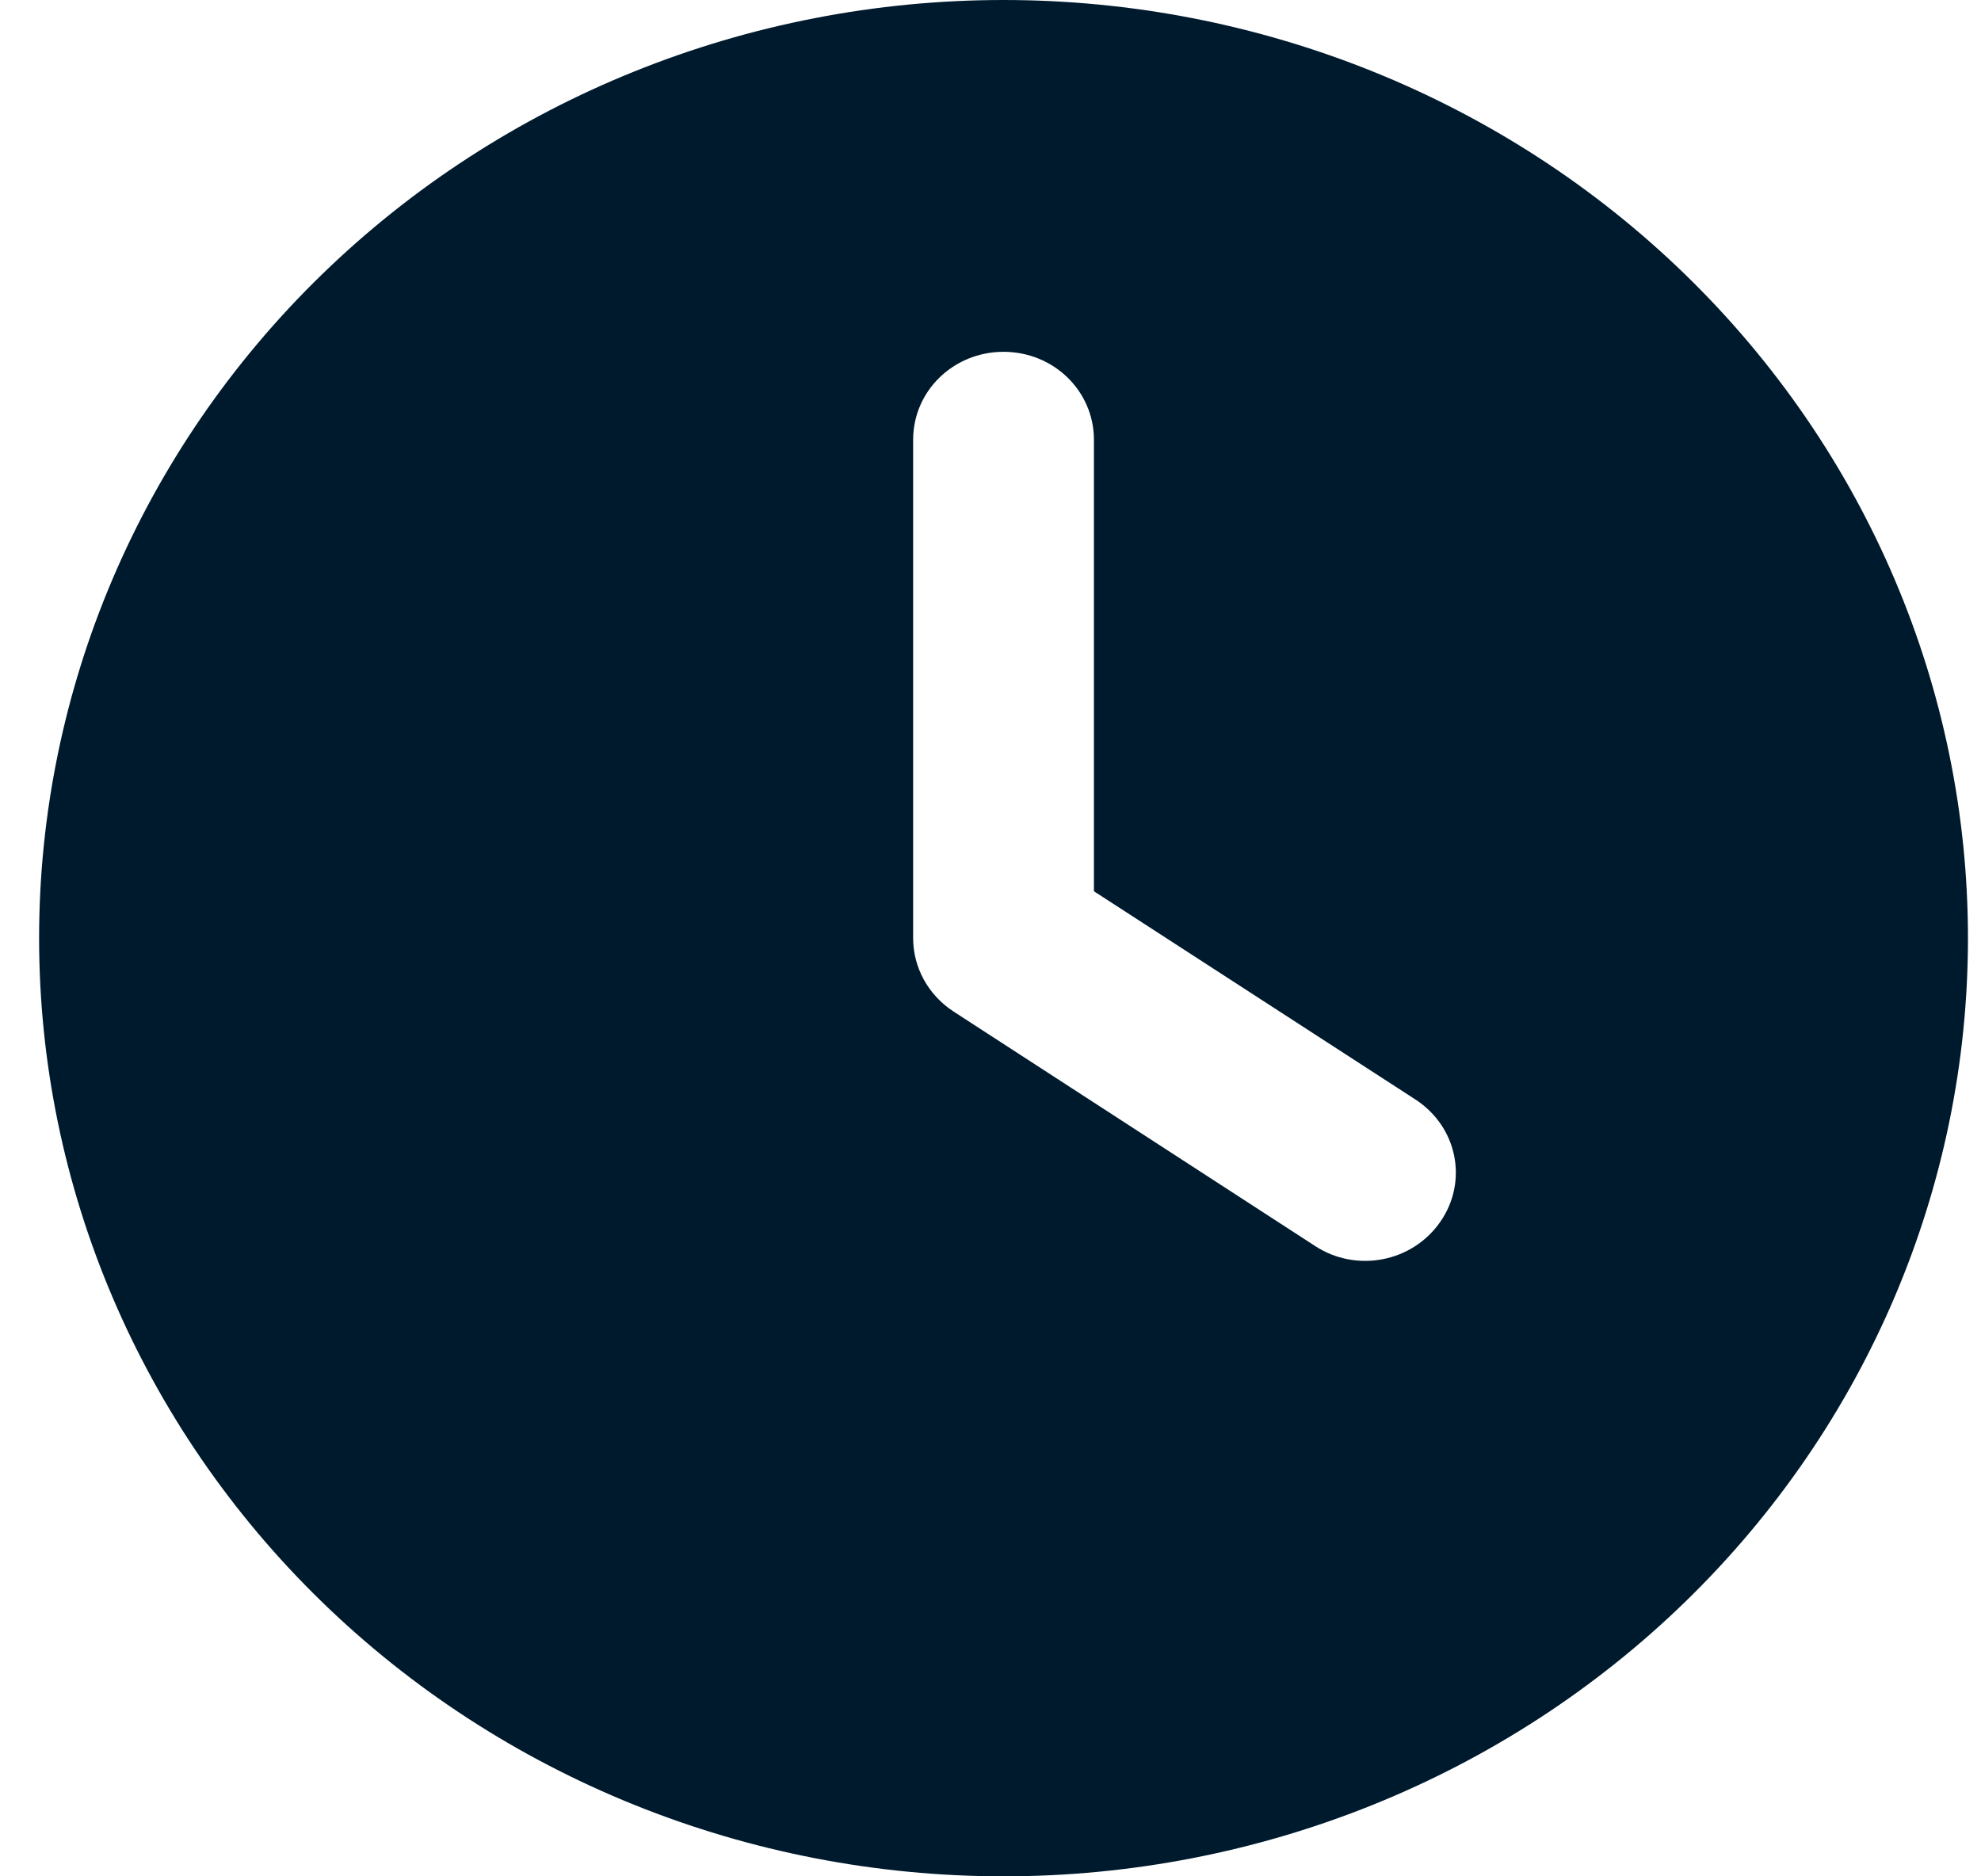
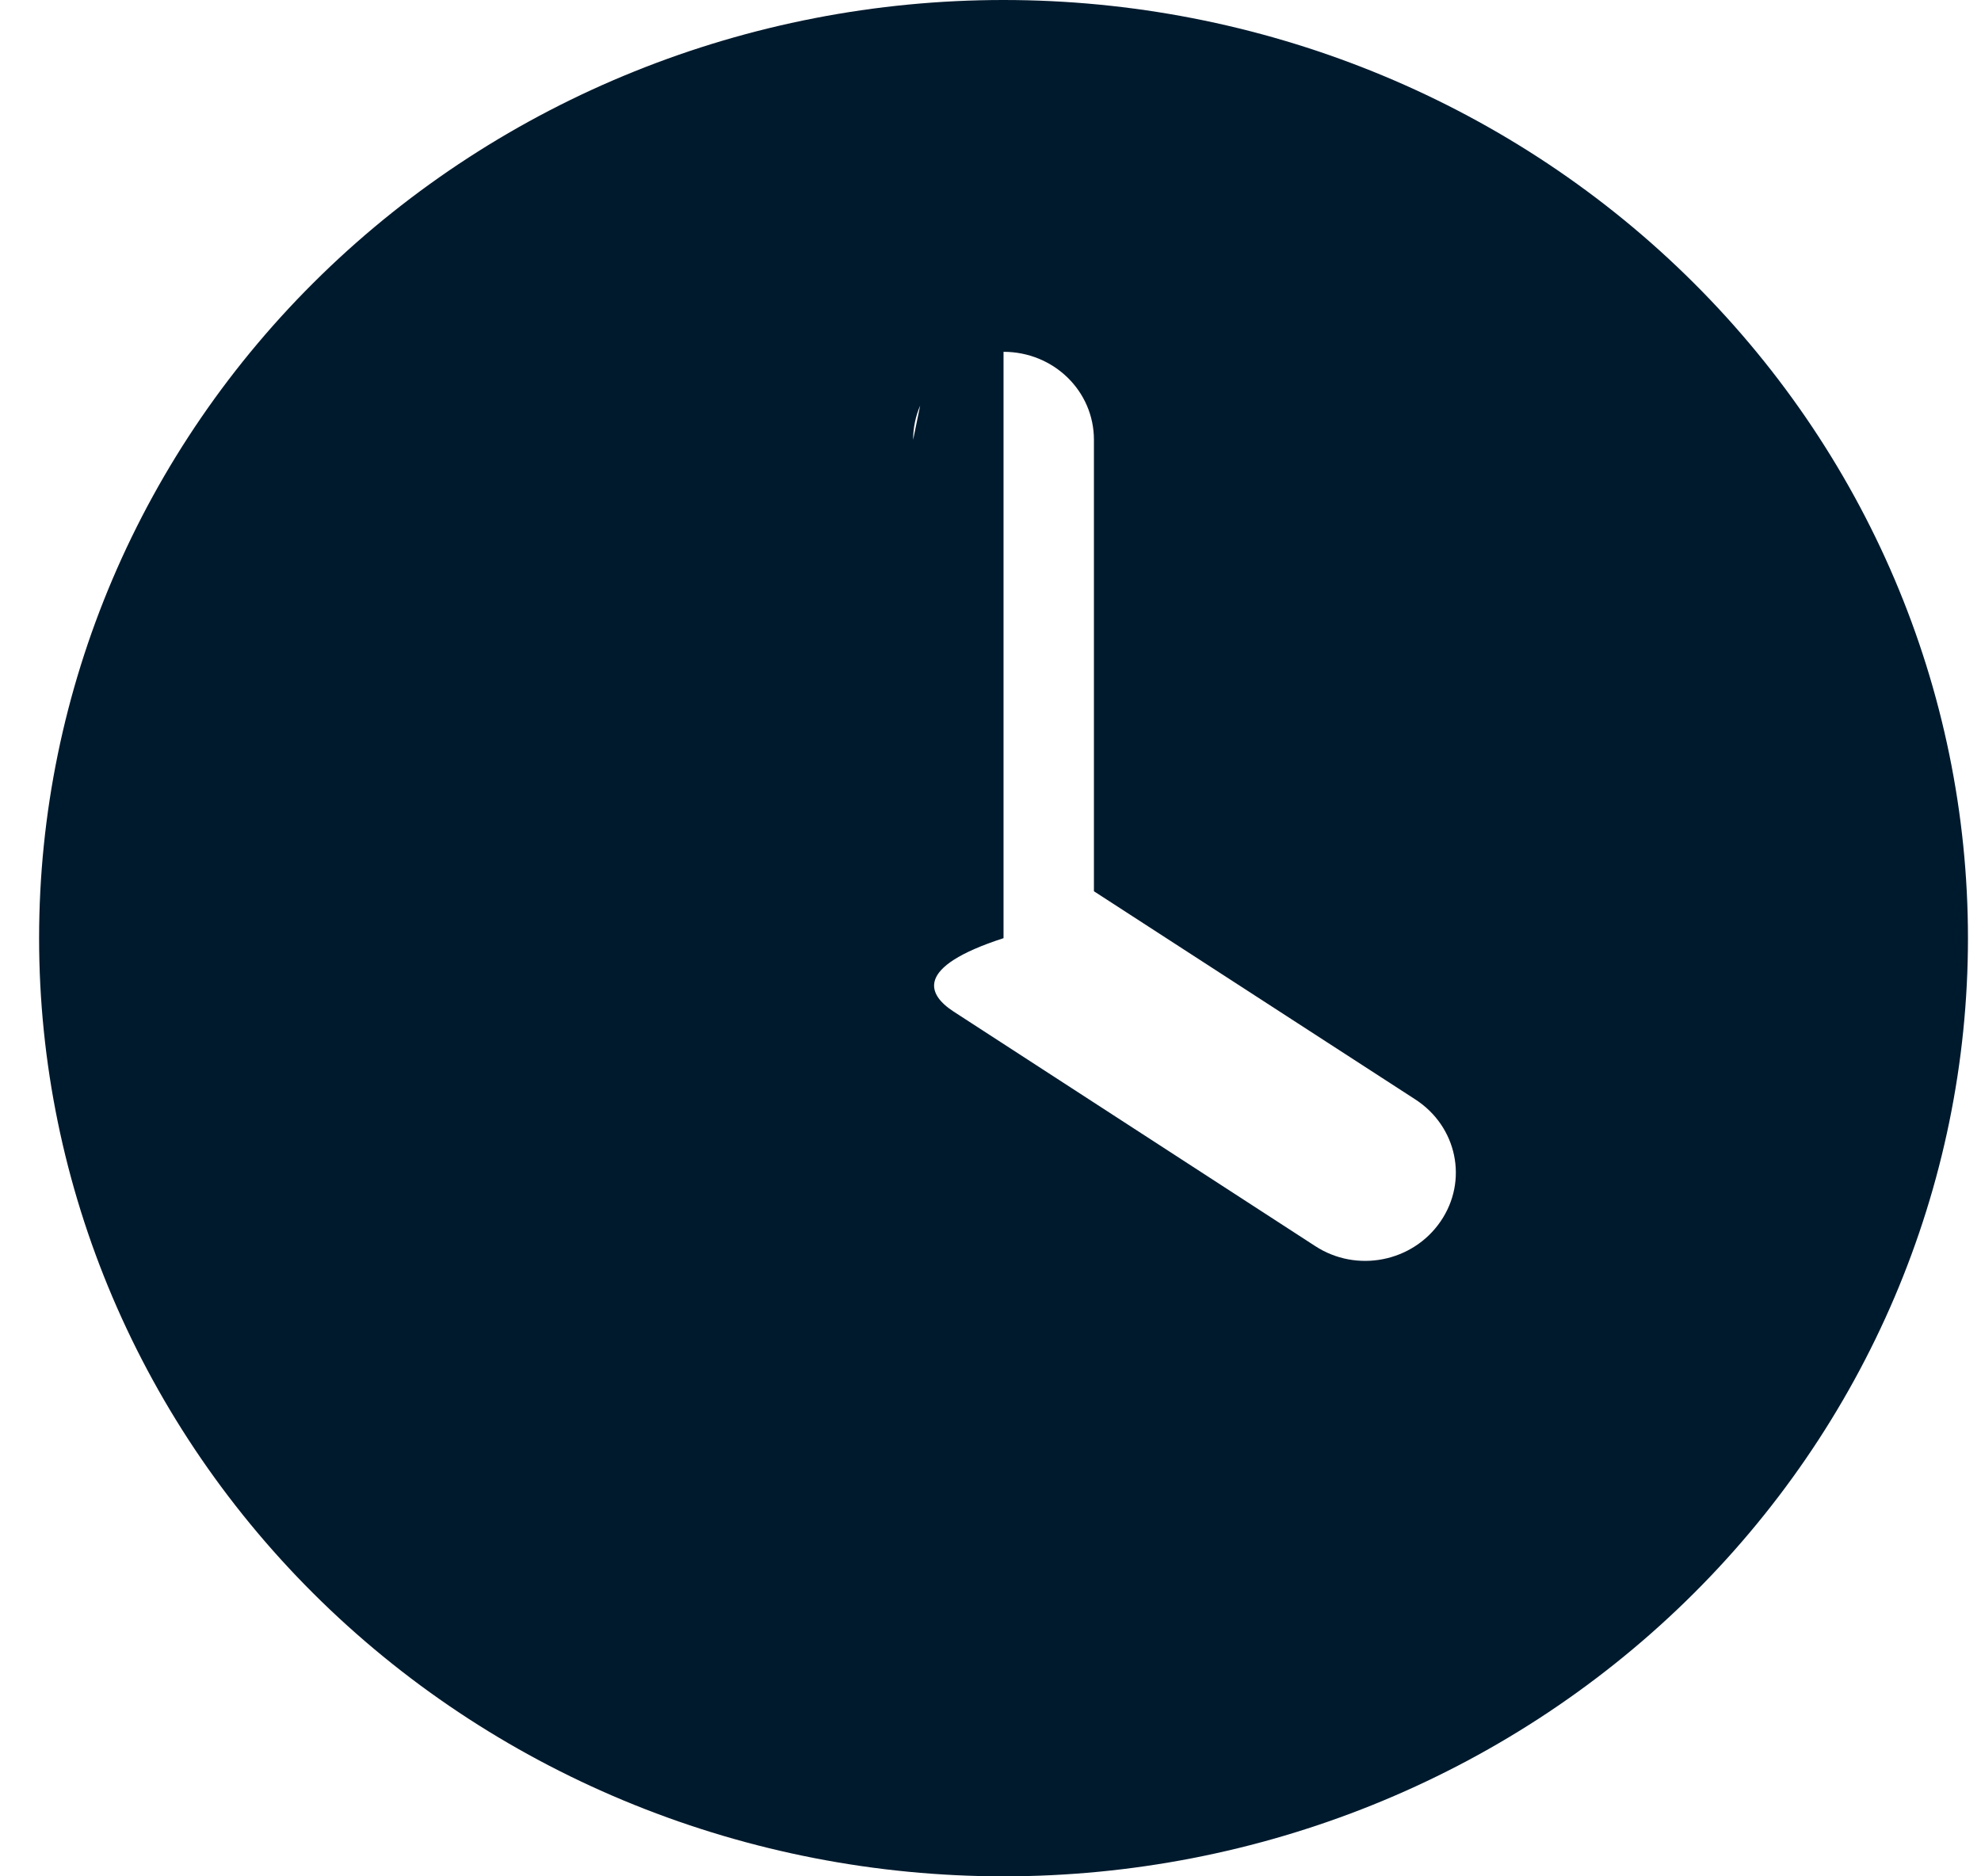
<svg xmlns="http://www.w3.org/2000/svg" width="38" height="36" viewBox="0 0 38 36" fill="none">
-   <path d="M19.25 0C24.157 0 28.862 1.896 32.331 5.272C35.801 8.648 37.75 13.226 37.75 18C37.75 22.774 35.801 27.352 32.331 30.728C28.862 34.104 24.157 36 19.25 36C14.344 36 9.638 34.104 6.169 30.728C2.699 27.352 0.75 22.774 0.75 18C0.75 13.226 2.699 8.648 6.169 5.272C9.638 1.896 14.344 0 19.25 0ZM17.516 8.438V18C17.516 18.562 17.805 19.09 18.289 19.406L25.226 23.906C26.021 24.427 27.098 24.216 27.633 23.435C28.168 22.655 27.951 21.614 27.149 21.094L20.984 17.1V8.438C20.984 7.502 20.211 6.75 19.25 6.75C18.289 6.75 17.516 7.502 17.516 8.438Z" fill="#001A2D" />
+   <path d="M19.25 0C24.157 0 28.862 1.896 32.331 5.272C35.801 8.648 37.75 13.226 37.75 18C37.75 22.774 35.801 27.352 32.331 30.728C28.862 34.104 24.157 36 19.25 36C14.344 36 9.638 34.104 6.169 30.728C2.699 27.352 0.75 22.774 0.75 18C0.75 13.226 2.699 8.648 6.169 5.272C9.638 1.896 14.344 0 19.25 0ZV18C17.516 18.562 17.805 19.09 18.289 19.406L25.226 23.906C26.021 24.427 27.098 24.216 27.633 23.435C28.168 22.655 27.951 21.614 27.149 21.094L20.984 17.1V8.438C20.984 7.502 20.211 6.75 19.25 6.75C18.289 6.75 17.516 7.502 17.516 8.438Z" fill="#001A2D" />
</svg>